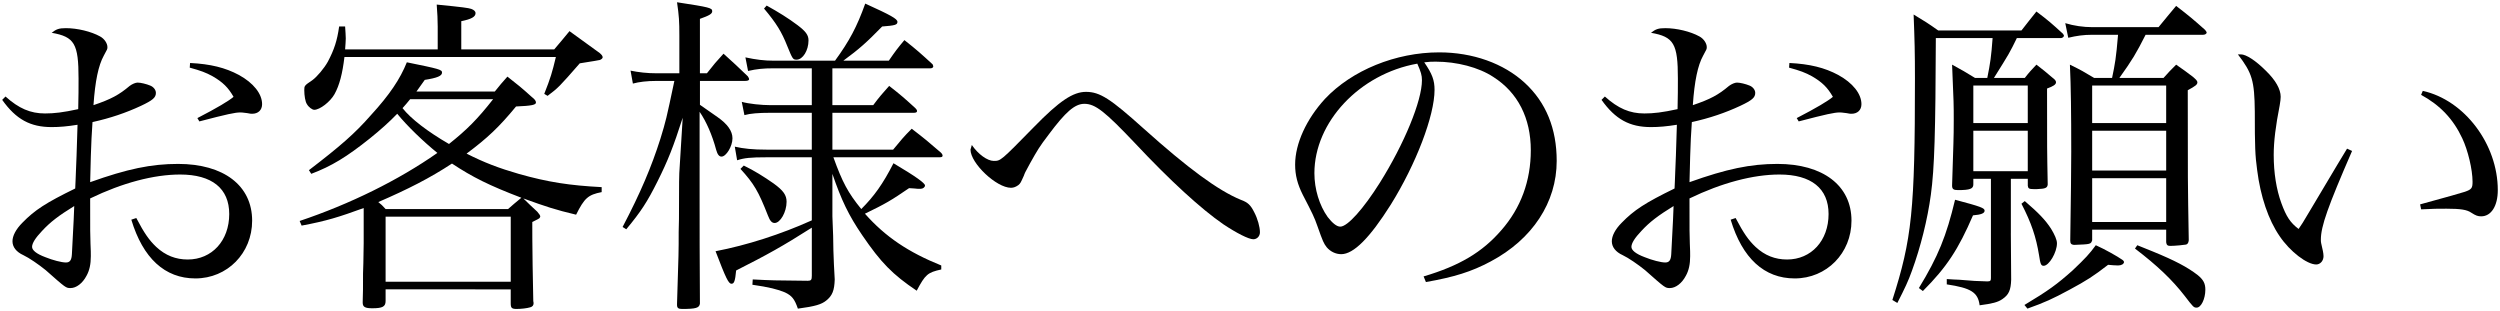
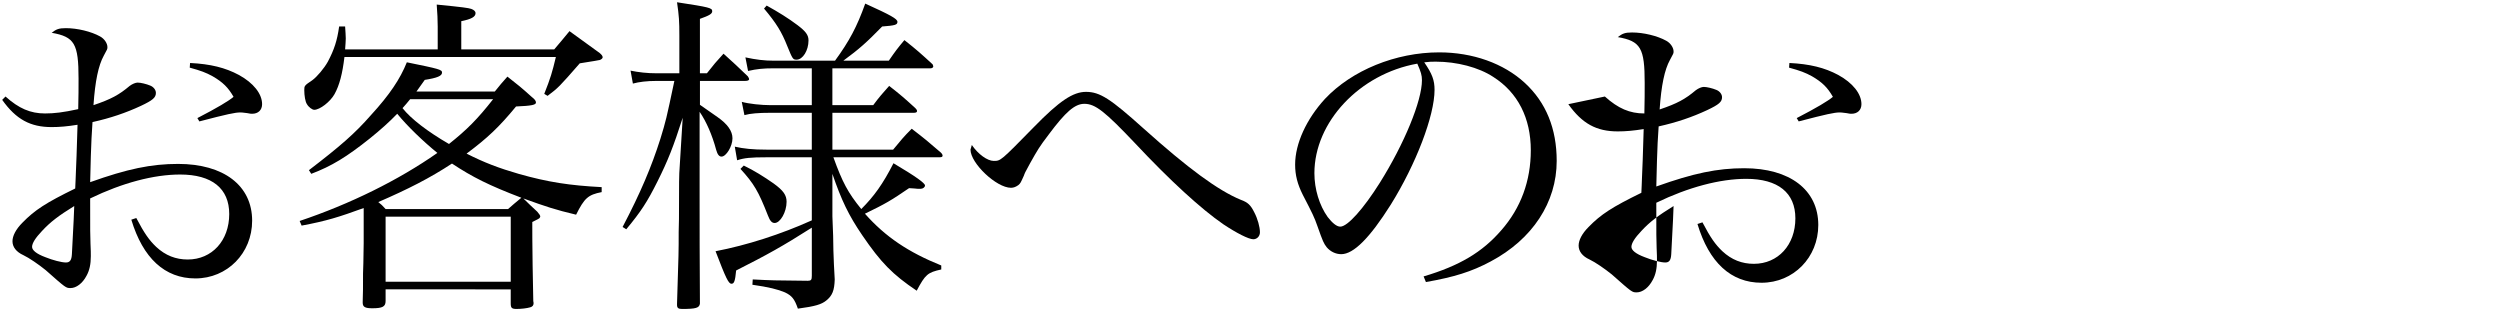
<svg xmlns="http://www.w3.org/2000/svg" version="1.1" id="レイヤー_1" x="0px" y="0px" width="241px" height="30px" viewBox="15 13.5 241 30" enable-background="new 15 13.5 241 30" xml:space="preserve">
  <g>
    <path d="M15.532,22.804c1.28,1.152,2.4,1.633,3.808,1.633   c0.896,0,1.729-0.097,3.2-0.416c0.032-0.929,0.032-2.368,0.032-2.944   c0-3.359-0.385-4.031-2.592-4.416c0.447-0.352,0.703-0.447,1.376-0.447   c1.088,0,2.432,0.319,3.295,0.8c0.416,0.224,0.704,0.672,0.704,1.023   c0,0.192,0,0.192-0.352,0.832c-0.512,0.929-0.832,2.432-0.992,4.768   c1.696-0.575,2.464-0.991,3.488-1.855c0.256-0.192,0.575-0.32,0.768-0.32   c0.288,0,0.832,0.128,1.216,0.288c0.32,0.128,0.544,0.416,0.544,0.704   c0,0.448-0.288,0.704-1.439,1.248c-1.44,0.672-2.944,1.184-4.672,1.567   c-0.032,0.448-0.032,0.448-0.096,1.601c-0.032,0.863-0.097,2.271-0.129,4.191   c3.584-1.28,5.888-1.76,8.479-1.76c4.384,0,7.136,2.08,7.136,5.472   c0,3.136-2.399,5.567-5.472,5.567c-2.943,0-5.056-1.951-6.176-5.663l0.48-0.16   c0.768,1.472,1.248,2.144,1.92,2.784c0.896,0.832,1.888,1.215,3.04,1.215   c2.335,0,3.999-1.823,3.999-4.383c0-2.464-1.664-3.809-4.735-3.809   c-2.528,0-5.567,0.801-8.672,2.305c0,3.392,0,3.392,0.032,4.352   c0.032,0.607,0.032,0.96,0.032,1.216c0,0.769-0.128,1.376-0.416,1.888   c-0.384,0.736-0.992,1.184-1.536,1.184c-0.447,0-0.447,0-2.399-1.728   c-0.672-0.544-1.6-1.184-2.144-1.44c-0.704-0.319-1.057-0.799-1.057-1.344   c0-0.512,0.32-1.151,0.96-1.791c1.185-1.217,2.272-1.921,5.088-3.296   c0.032-0.448,0.032-0.929,0.064-1.536c0.063-1.44,0.063-1.44,0.159-4.607   c-0.991,0.159-1.728,0.224-2.495,0.224c-2.048,0-3.424-0.736-4.768-2.624   L15.532,22.804z M19.052,35.764c-0.64,0.672-0.96,1.184-0.96,1.536   c0,0.319,0.416,0.672,1.28,0.992c0.704,0.287,1.568,0.512,1.984,0.512   c0.384,0,0.544-0.225,0.575-0.801c0.16-2.879,0.225-4.447,0.225-4.64   C20.652,34.291,19.853,34.899,19.052,35.764z M33.323,19.572   c1.952,0.096,3.392,0.448,4.703,1.152c1.408,0.768,2.24,1.823,2.24,2.815   c0,0.576-0.384,0.928-0.96,0.928c-0.063,0-0.224,0-0.479-0.063   c-0.448-0.064-0.576-0.064-0.672-0.064c-0.48,0-1.248,0.16-3.937,0.864   l-0.191-0.32c1.92-0.991,3.039-1.664,3.487-2.048   c-0.512-0.896-1.023-1.407-2.016-1.983C34.859,20.5,34.347,20.309,33.291,20.021   L33.323,19.572z" />
    <path d="M62.699,22.324c0.512-0.64,0.672-0.832,1.216-1.439   c1.023,0.8,1.344,1.056,2.336,1.951c0.288,0.225,0.416,0.384,0.416,0.544   c0,0.225-0.384,0.32-1.92,0.384c-1.632,1.984-2.752,3.04-4.768,4.544   c1.695,0.864,3.136,1.408,5.023,1.952c2.815,0.8,4.928,1.12,7.999,1.279   v0.48c-1.312,0.256-1.663,0.576-2.464,2.176   c-2.016-0.479-2.879-0.768-5.087-1.567c0.704,0.703,0.735,0.703,1.344,1.279   c0.191,0.225,0.288,0.353,0.288,0.48c0,0.031-0.064,0.128-0.097,0.159   c-0.063,0.032-0.191,0.129-0.352,0.192c-0.064,0.032-0.192,0.096-0.32,0.16   c0,1.473,0,1.473,0.032,4.191c0.032,1.76,0.032,1.76,0.064,3.424   c0,0.064,0.031,0.16,0.031,0.192c0,0.225-0.096,0.352-0.319,0.416   c-0.32,0.096-0.864,0.16-1.312,0.16c-0.479,0-0.575-0.096-0.575-0.544   c0,0,0-0.032,0-0.064v-1.279H52.172v1.119c0,0.544-0.288,0.704-1.28,0.704   c-0.704,0-0.928-0.128-0.928-0.544v-0.064c0.032-1.119,0.032-1.119,0.032-2.751   c0.032-0.864,0.032-0.864,0.063-2.912v-3.392   c-2.367,0.863-3.583,1.248-5.983,1.695l-0.191-0.447   c4.863-1.632,9.535-3.937,13.278-6.56c-1.344-1.088-2.911-2.592-3.871-3.776   c-0.769,0.8-1.632,1.568-2.624,2.368c-2.24,1.792-3.712,2.688-5.664,3.424   l-0.224-0.353c3.008-2.304,4.416-3.52,5.983-5.312   c1.792-1.951,2.816-3.487,3.456-5.087c3.136,0.64,3.392,0.703,3.392,0.991   c0,0.32-0.448,0.513-1.664,0.704c-0.384,0.544-0.544,0.769-0.8,1.12H62.699z    M57.195,18.261v-2.208c0-0.736-0.032-1.184-0.096-2.112   c2.592,0.257,3.008,0.32,3.327,0.416c0.257,0.097,0.416,0.225,0.416,0.416   c0,0.353-0.416,0.576-1.375,0.769v2.72h8.959   c0.64-0.736,0.832-0.992,1.472-1.76l2.912,2.111   c0.191,0.16,0.288,0.288,0.288,0.416c0,0.096-0.16,0.224-0.288,0.256   c0,0-0.641,0.128-1.92,0.32c-1.984,2.271-2.08,2.368-3.104,3.136l-0.32-0.192   c0.607-1.535,0.768-2.079,1.12-3.552H48.204   c-0.192,1.601-0.479,2.72-0.96,3.584c-0.416,0.736-1.408,1.504-1.952,1.504   c-0.191,0-0.544-0.256-0.703-0.544c-0.16-0.224-0.257-0.832-0.257-1.344   c0-0.416,0-0.448,0.769-0.96c0.447-0.32,1.151-1.152,1.504-1.792   c0.607-1.151,0.896-2.016,1.088-3.392h0.576   c0.031,0.512,0.063,0.864,0.063,1.151c0,0.288-0.032,0.576-0.063,1.057H57.195z    M63.979,33.651c0.544-0.479,0.544-0.479,1.28-1.088   c-3.104-1.184-4.703-1.983-6.688-3.296c-2.144,1.408-4.224,2.464-7.104,3.712   c0.288,0.224,0.384,0.32,0.704,0.672H63.979z M52.172,40.659h12.063v-6.271H52.172   V40.659z M54.54,23.061c-0.32,0.384-0.416,0.512-0.736,0.863   c0.8,1.024,2.432,2.272,4.479,3.456c1.729-1.376,2.752-2.399,4.256-4.319   H54.54z" />
    <path d="M83.147,20.564c0.673-0.864,0.896-1.12,1.601-1.888   c1.023,0.928,1.344,1.216,2.336,2.176c0.063,0.096,0.128,0.191,0.128,0.288   c0,0.096-0.128,0.159-0.353,0.159h-4.384v2.305   c0.448,0.319,0.448,0.319,1.696,1.184c0.96,0.672,1.439,1.344,1.439,2.048   c0,0.768-0.607,1.76-1.056,1.76c-0.224,0-0.384-0.192-0.512-0.64   c-0.384-1.44-0.96-2.752-1.6-3.68V32.531c0,4.097,0,4.832,0.031,10.239   c-0.063,0.417-0.384,0.513-1.728,0.513c-0.352,0-0.479-0.096-0.479-0.384   c0-0.032,0-0.064,0-0.129c0.159-4.959,0.159-4.991,0.159-6.911   c0.032-0.832,0.032-1.696,0.032-2.496c0-1.824,0-3.136,0.064-3.775L80.812,24.852   c-0.896,2.784-1.408,4.096-2.433,6.144c-0.991,1.984-1.6,2.912-3.008,4.608   l-0.352-0.224c1.728-3.296,2.784-5.792,3.647-8.512   c0.544-1.792,0.544-1.792,1.344-5.568h-1.695c-0.96,0-1.728,0.097-2.304,0.257   l-0.225-1.248c0.769,0.16,1.601,0.256,2.528,0.256h2.176v-3.616   c0-1.407-0.032-1.92-0.224-3.231c3.136,0.48,3.392,0.544,3.392,0.864   c0,0.256-0.288,0.416-1.185,0.735v5.248H83.147z M95.243,23.636h3.936   c0.64-0.863,0.864-1.088,1.536-1.855c1.151,0.896,1.472,1.184,2.527,2.144   c0.128,0.128,0.16,0.192,0.16,0.288s-0.096,0.16-0.288,0.16h-7.871v3.552   h5.855c0.768-0.928,0.992-1.216,1.792-2.016   c1.248,0.96,1.632,1.279,2.815,2.304c0.128,0.128,0.16,0.224,0.16,0.288   c0,0.128-0.096,0.16-0.32,0.16H95.339c0.864,2.399,1.408,3.424,2.688,4.991   c1.217-1.216,2.08-2.399,3.104-4.416c2.208,1.312,3.039,1.92,3.039,2.145   c0,0.159-0.191,0.319-0.415,0.319c0,0-0.032,0-0.064,0s-0.096,0-0.224,0   c-0.16-0.031-0.448-0.031-0.832-0.063c-1.729,1.184-2.272,1.504-4.256,2.464   c1.983,2.239,4.191,3.712,7.359,4.991v0.385   c-1.312,0.287-1.536,0.479-2.368,2.047c-2.336-1.567-3.455-2.719-5.247-5.343   c-1.312-1.92-2.016-3.393-2.88-5.92v4.096   c0.063,1.408,0.096,2.496,0.096,3.296c0.032,1.248,0.064,1.439,0.128,2.783   c-0.032,1.057-0.224,1.568-0.832,2.049c-0.447,0.352-1.023,0.544-2.72,0.768   c-0.319-0.928-0.576-1.248-1.248-1.568c-0.672-0.287-1.567-0.512-3.136-0.735   l0.032-0.513c1.888,0.097,2.016,0.097,5.248,0.129c0.031,0,0.063,0,0.063,0   c0.32,0,0.384-0.096,0.384-0.48v-4.64c-2.815,1.792-4.319,2.624-7.295,4.128   c-0.096,1.023-0.192,1.279-0.448,1.279c-0.288,0-0.544-0.543-1.536-3.135   c3.008-0.576,6.304-1.633,9.279-2.977v-6.079h-4.352   c-1.567,0-2.144,0.063-2.848,0.287l-0.224-1.312   c0.832,0.192,1.728,0.288,3.071,0.288h4.352v-3.552h-3.968   c-1.184,0-1.951,0.064-2.527,0.224l-0.256-1.279   c0.672,0.191,1.888,0.319,2.783,0.319h3.968v-3.552h-3.68   c-0.991,0-1.632,0.064-2.464,0.257l-0.256-1.312   c1.024,0.224,1.824,0.32,2.72,0.32h5.92   c1.376-1.888,2.112-3.264,2.912-5.504c2.464,1.12,3.104,1.472,3.104,1.76   s-0.224,0.353-1.472,0.448c-1.504,1.536-2.176,2.144-3.744,3.296h4.384   c0.64-0.928,0.832-1.185,1.504-1.984c1.216,0.96,1.568,1.28,2.72,2.336   c0.032,0.097,0.064,0.16,0.064,0.192c0,0.096-0.097,0.191-0.257,0.191h-9.471   V23.636z M86.699,29.46c0.992,0.479,1.92,1.056,2.88,1.728   c0.929,0.672,1.248,1.12,1.248,1.76c0,0.992-0.607,2.048-1.151,2.048   c-0.256,0-0.448-0.191-0.641-0.704c-0.928-2.367-1.344-3.071-2.655-4.512   L86.699,29.46z M88.907,14.037c1.152,0.64,2.08,1.216,2.976,1.888   c0.801,0.607,1.057,0.96,1.057,1.472c0,0.96-0.544,1.855-1.152,1.855   c-0.352,0-0.384-0.063-0.896-1.312c-0.544-1.376-1.057-2.208-2.24-3.615   L88.907,14.037z" />
    <path d="M110.797,29.012c0.672,0,0.672,0,3.871-3.264   c2.464-2.528,3.775-3.392,5.023-3.392c1.344,0,2.368,0.672,5.536,3.52   c4.319,3.872,7.199,5.983,9.375,6.88c0.704,0.256,0.96,0.512,1.312,1.216   c0.32,0.607,0.544,1.408,0.544,1.92c0,0.384-0.287,0.672-0.64,0.672   c-0.448,0-1.632-0.607-2.88-1.439c-2.144-1.473-5.151-4.225-8.511-7.809   c-2.912-3.071-3.84-3.808-4.896-3.808c-0.928,0-1.823,0.8-3.423,2.944   c-0.928,1.216-1.088,1.504-1.824,2.815c-0.479,0.864-0.512,0.96-0.576,1.152   c-0.319,0.704-0.319,0.735-0.544,0.928c-0.224,0.16-0.447,0.256-0.704,0.256   c-1.407,0-3.903-2.368-3.903-3.68c0-0.032,0-0.032,0.128-0.448   C109.293,28.372,110.188,29.012,110.797,29.012z" />
    <path d="M152.235,40.147c3.455-1.024,5.663-2.336,7.487-4.447   c1.888-2.145,2.848-4.769,2.848-7.712c0-3.104-1.248-5.568-3.616-7.072   c-1.407-0.928-3.52-1.472-5.535-1.472c-0.384,0-0.608,0-1.12,0.064   c0.769,1.119,0.992,1.728,0.992,2.655c0,2.496-1.792,7.168-4.224,11.071   c-2.016,3.2-3.584,4.768-4.768,4.768c-0.544,0-1.056-0.256-1.408-0.672   c-0.288-0.384-0.352-0.512-0.896-2.047c-0.288-0.833-0.48-1.217-1.408-3.009   c-0.512-1.023-0.736-1.888-0.736-2.912c0-2.016,1.088-4.383,2.88-6.335   c2.592-2.752,6.815-4.479,11.008-4.479c3.231,0,6.207,1.056,8.255,2.943   s3.072,4.416,3.072,7.52c0,4-2.336,7.552-6.368,9.695   c-1.855,0.992-3.52,1.504-6.239,1.983L152.235,40.147z M141.708,30.195   c0,1.536,0.479,3.104,1.279,4.224c0.448,0.576,0.864,0.929,1.217,0.929   c0.703,0,2.239-1.729,3.808-4.224c2.367-3.776,4.063-7.904,4.063-9.888   c0-0.48-0.096-0.8-0.448-1.6C146.06,20.628,141.708,25.268,141.708,30.195z" />
-     <path d="M169.709,22.804c1.28,1.152,2.399,1.633,3.808,1.633   c0.896,0,1.728-0.097,3.2-0.416c0.031-0.929,0.031-2.368,0.031-2.944   c0-3.359-0.384-4.031-2.592-4.416c0.448-0.352,0.704-0.447,1.376-0.447   c1.088,0,2.433,0.319,3.296,0.8c0.416,0.224,0.704,0.672,0.704,1.023   c0,0.192,0,0.192-0.352,0.832c-0.513,0.929-0.832,2.432-0.992,4.768   c1.695-0.575,2.464-0.991,3.487-1.855c0.256-0.192,0.576-0.32,0.769-0.32   c0.288,0,0.832,0.128,1.216,0.288c0.319,0.128,0.544,0.416,0.544,0.704   c0,0.448-0.288,0.704-1.44,1.248c-1.439,0.672-2.943,1.184-4.671,1.567   c-0.032,0.448-0.032,0.448-0.097,1.601c-0.031,0.863-0.096,2.271-0.128,4.191   c3.584-1.28,5.888-1.76,8.479-1.76c4.384,0,7.136,2.08,7.136,5.472   c0,3.136-2.4,5.567-5.472,5.567c-2.944,0-5.056-1.951-6.176-5.663l0.48-0.16   c0.768,1.472,1.248,2.144,1.92,2.784c0.896,0.832,1.888,1.215,3.039,1.215   c2.336,0,4-1.823,4-4.383c0-2.464-1.664-3.809-4.735-3.809   c-2.528,0-5.568,0.801-8.672,2.305c0,3.392,0,3.392,0.032,4.352   c0.032,0.607,0.032,0.96,0.032,1.216c0,0.769-0.128,1.376-0.416,1.888   c-0.384,0.736-0.992,1.184-1.536,1.184c-0.448,0-0.448,0-2.399-1.728   c-0.672-0.544-1.601-1.184-2.145-1.44c-0.704-0.319-1.056-0.799-1.056-1.344   c0-0.512,0.32-1.151,0.96-1.791c1.184-1.217,2.271-1.921,5.088-3.296   c0.032-0.448,0.032-0.929,0.063-1.536c0.064-1.44,0.064-1.44,0.16-4.607   c-0.992,0.159-1.728,0.224-2.496,0.224c-2.048,0-3.424-0.736-4.768-2.624   L169.709,22.804z M173.229,35.764c-0.64,0.672-0.96,1.184-0.96,1.536   c0,0.319,0.416,0.672,1.28,0.992c0.704,0.287,1.567,0.512,1.983,0.512   c0.385,0,0.544-0.225,0.576-0.801c0.16-2.879,0.224-4.447,0.224-4.64   C174.828,34.291,174.028,34.899,173.229,35.764z M187.5,19.572   c1.951,0.096,3.392,0.448,4.703,1.152c1.408,0.768,2.24,1.823,2.24,2.815   c0,0.576-0.384,0.928-0.96,0.928c-0.064,0-0.225,0-0.48-0.063   c-0.447-0.064-0.575-0.064-0.672-0.064c-0.479,0-1.248,0.16-3.936,0.864   l-0.191-0.32c1.919-0.991,3.039-1.664,3.487-2.048   c-0.512-0.896-1.024-1.407-2.016-1.983c-0.641-0.353-1.152-0.544-2.208-0.832   L187.5,19.572z" />
-     <path d="M208.845,35.987c0,0.992,0,0.992,0.032,4.48   c-0.032,0.991-0.225,1.439-0.832,1.855c-0.448,0.32-0.992,0.447-2.208,0.608   c-0.16-1.249-0.832-1.665-3.168-2.017v-0.512   c0.512,0.031,0.928,0.064,1.185,0.064c1.472,0.127,1.632,0.127,2.655,0.159   c0.032,0,0.064,0,0.096,0c0.256,0,0.32-0.063,0.32-0.319v-9.568h-1.696v0.544   c0,0.416-0.319,0.544-1.472,0.544c-0.448,0-0.576-0.096-0.576-0.447   c0.128-4.192,0.16-4.48,0.16-6.271c0-1.601,0-1.601-0.16-5.376   c0.992,0.544,1.28,0.704,2.208,1.28h1.185   c0.287-1.408,0.384-2.08,0.512-3.84h-5.472   c-0.032,9.023-0.128,12.543-0.48,15.103c-0.319,2.368-0.991,5.056-1.823,7.327   c-0.353,0.992-0.672,1.664-1.408,3.104l-0.479-0.288   c1.888-5.888,2.176-8.64,2.176-21.311c0-2.592-0.032-3.712-0.128-6.208   c1.056,0.641,1.376,0.832,2.367,1.536h8.031c0.641-0.832,0.832-1.056,1.44-1.824   c1.151,0.864,1.472,1.152,2.56,2.145c0.064,0.096,0.096,0.16,0.096,0.191   c0,0.097-0.159,0.225-0.287,0.225h-4.256c-0.704,1.439-0.704,1.439-2.208,3.84   h2.976c0.448-0.576,0.608-0.736,1.12-1.28   c0.672,0.512,0.896,0.704,1.536,1.248c0.256,0.191,0.352,0.319,0.352,0.448   c0,0.224-0.256,0.384-0.864,0.607c0,5.92,0,5.92,0.064,9.247   c-0.032,0.353-0.256,0.416-1.024,0.448c-0.128,0-0.191,0-0.224,0   c-0.063,0-0.128,0-0.128,0c-0.416,0-0.512-0.063-0.544-0.32v-0.672h-1.632V35.987z    M199.981,41.267c1.855-3.039,2.655-5.023,3.487-8.511   c2.528,0.672,2.848,0.8,2.848,1.056s-0.352,0.384-1.119,0.448   c-1.408,3.264-2.528,4.991-4.832,7.296L199.981,41.267z M210.477,25.364v-3.616   h-5.248v3.616H210.477z M205.229,26.1v3.904h5.248v-3.904H205.229z M210.188,32.884   c1.344,1.151,1.984,1.823,2.528,2.656c0.352,0.575,0.575,1.088,0.575,1.407   c0,0.896-0.768,2.176-1.279,2.176c-0.256,0-0.32-0.159-0.448-1.024   c-0.288-1.76-0.736-3.104-1.696-4.959L210.188,32.884z M210.156,42.899   c2.304-1.377,3.168-2.016,4.64-3.328c1.248-1.184,1.632-1.6,2.24-2.432   c0.864,0.384,2.111,1.088,2.56,1.408c0.096,0.063,0.16,0.159,0.16,0.224   c-0.032,0.192-0.256,0.319-0.576,0.319c-0.288,0-0.607-0.031-0.96-0.063   c-1.407,1.088-2.048,1.504-3.712,2.399c-1.663,0.896-2.367,1.217-4.063,1.824   L210.156,42.899z M221.836,16.853c-0.928,1.824-1.248,2.368-2.528,4.16h4.256   c0.512-0.576,0.672-0.736,1.216-1.28c0.736,0.512,0.96,0.672,1.632,1.184   c0.288,0.256,0.416,0.384,0.416,0.513c0,0.224-0.16,0.352-0.928,0.768   c0,8.768,0,8.768,0.096,14.463c-0.031,0.256-0.096,0.352-0.256,0.416   c-0.128,0.032-1.088,0.128-1.536,0.128c-0.256,0-0.352-0.096-0.384-0.352v-1.216   h-7.135v1.023c-0.129,0.385-0.129,0.385-1.761,0.448   c-0.256-0.032-0.352-0.128-0.352-0.416c0.064-5.056,0.096-6.048,0.096-8.575   c0-3.712-0.031-6.304-0.128-8.384c1.056,0.512,1.376,0.704,2.336,1.28h1.728   c0.288-1.376,0.385-1.889,0.576-4.16h-2.495c-0.832,0-1.504,0.096-2.305,0.288   l-0.288-1.408c0.832,0.256,1.761,0.384,2.593,0.384h6.399   c0.768-0.928,0.991-1.216,1.695-2.048c1.248,0.96,1.632,1.28,2.784,2.305   c0.096,0.096,0.16,0.224,0.16,0.256c0,0.128-0.16,0.224-0.353,0.224H221.836z    M223.819,21.748h-7.135v3.616h7.135V21.748z M216.685,26.1v3.84h7.135v-3.84   H216.685z M216.685,30.676v4.224h7.135v-4.224H216.685z M221.036,37.14   c0.64,0.256,1.184,0.479,1.504,0.607c2.111,0.864,3.327,1.504,4.319,2.271   c0.544,0.449,0.736,0.801,0.736,1.408c0,0.896-0.416,1.728-0.832,1.728   c-0.288,0-0.32-0.031-1.152-1.119c-1.216-1.567-2.624-2.912-4.8-4.575   L221.036,37.14z" />
-     <path d="M241.74,28.052c-2.336,5.376-3.008,7.264-3.008,8.543   c0,0.257,0,0.257,0.192,1.088c0.032,0.16,0.064,0.353,0.064,0.513   c0,0.448-0.32,0.8-0.704,0.8c-0.896,0-2.528-1.248-3.521-2.72   c-1.088-1.568-1.855-3.84-2.176-6.399c-0.191-1.408-0.224-2.208-0.224-5.632   c-0.032-2.976-0.256-3.712-1.632-5.504c0.096,0,0.16,0,0.288,0   c0.512,0,1.439,0.608,2.399,1.568c0.96,0.928,1.44,1.792,1.44,2.527   c0,0.192-0.032,0.448-0.097,0.832c-0.384,1.952-0.575,3.456-0.575,4.768   c0,1.729,0.256,3.328,0.735,4.64c0.48,1.312,0.864,1.889,1.664,2.496   c0.353-0.512,0.353-0.512,1.056-1.696c1.024-1.728,1.024-1.728,2.688-4.512   c0.512-0.831,0.512-0.831,0.928-1.535L241.74,28.052z M248.556,22.26   c4.032,0.896,7.231,5.152,7.231,9.567c0,1.536-0.64,2.528-1.6,2.528   c-0.319,0-0.512-0.064-0.96-0.353c-0.416-0.287-1.023-0.384-2.399-0.384   c-0.736,0-1.344,0-2.432,0.064l-0.097-0.48c2.592-0.704,4.032-1.119,4.32-1.216   c0.64-0.224,0.735-0.352,0.735-0.96c0-1.184-0.447-3.039-0.991-4.191   c-0.864-1.855-2.145-3.2-3.968-4.191L248.556,22.26z" />
+     <path d="M169.709,22.804c1.28,1.152,2.399,1.633,3.808,1.633   c0.031-0.929,0.031-2.368,0.031-2.944   c0-3.359-0.384-4.031-2.592-4.416c0.448-0.352,0.704-0.447,1.376-0.447   c1.088,0,2.433,0.319,3.296,0.8c0.416,0.224,0.704,0.672,0.704,1.023   c0,0.192,0,0.192-0.352,0.832c-0.513,0.929-0.832,2.432-0.992,4.768   c1.695-0.575,2.464-0.991,3.487-1.855c0.256-0.192,0.576-0.32,0.769-0.32   c0.288,0,0.832,0.128,1.216,0.288c0.319,0.128,0.544,0.416,0.544,0.704   c0,0.448-0.288,0.704-1.44,1.248c-1.439,0.672-2.943,1.184-4.671,1.567   c-0.032,0.448-0.032,0.448-0.097,1.601c-0.031,0.863-0.096,2.271-0.128,4.191   c3.584-1.28,5.888-1.76,8.479-1.76c4.384,0,7.136,2.08,7.136,5.472   c0,3.136-2.4,5.567-5.472,5.567c-2.944,0-5.056-1.951-6.176-5.663l0.48-0.16   c0.768,1.472,1.248,2.144,1.92,2.784c0.896,0.832,1.888,1.215,3.039,1.215   c2.336,0,4-1.823,4-4.383c0-2.464-1.664-3.809-4.735-3.809   c-2.528,0-5.568,0.801-8.672,2.305c0,3.392,0,3.392,0.032,4.352   c0.032,0.607,0.032,0.96,0.032,1.216c0,0.769-0.128,1.376-0.416,1.888   c-0.384,0.736-0.992,1.184-1.536,1.184c-0.448,0-0.448,0-2.399-1.728   c-0.672-0.544-1.601-1.184-2.145-1.44c-0.704-0.319-1.056-0.799-1.056-1.344   c0-0.512,0.32-1.151,0.96-1.791c1.184-1.217,2.271-1.921,5.088-3.296   c0.032-0.448,0.032-0.929,0.063-1.536c0.064-1.44,0.064-1.44,0.16-4.607   c-0.992,0.159-1.728,0.224-2.496,0.224c-2.048,0-3.424-0.736-4.768-2.624   L169.709,22.804z M173.229,35.764c-0.64,0.672-0.96,1.184-0.96,1.536   c0,0.319,0.416,0.672,1.28,0.992c0.704,0.287,1.567,0.512,1.983,0.512   c0.385,0,0.544-0.225,0.576-0.801c0.16-2.879,0.224-4.447,0.224-4.64   C174.828,34.291,174.028,34.899,173.229,35.764z M187.5,19.572   c1.951,0.096,3.392,0.448,4.703,1.152c1.408,0.768,2.24,1.823,2.24,2.815   c0,0.576-0.384,0.928-0.96,0.928c-0.064,0-0.225,0-0.48-0.063   c-0.447-0.064-0.575-0.064-0.672-0.064c-0.479,0-1.248,0.16-3.936,0.864   l-0.191-0.32c1.919-0.991,3.039-1.664,3.487-2.048   c-0.512-0.896-1.024-1.407-2.016-1.983c-0.641-0.353-1.152-0.544-2.208-0.832   L187.5,19.572z" />
  </g>
</svg>